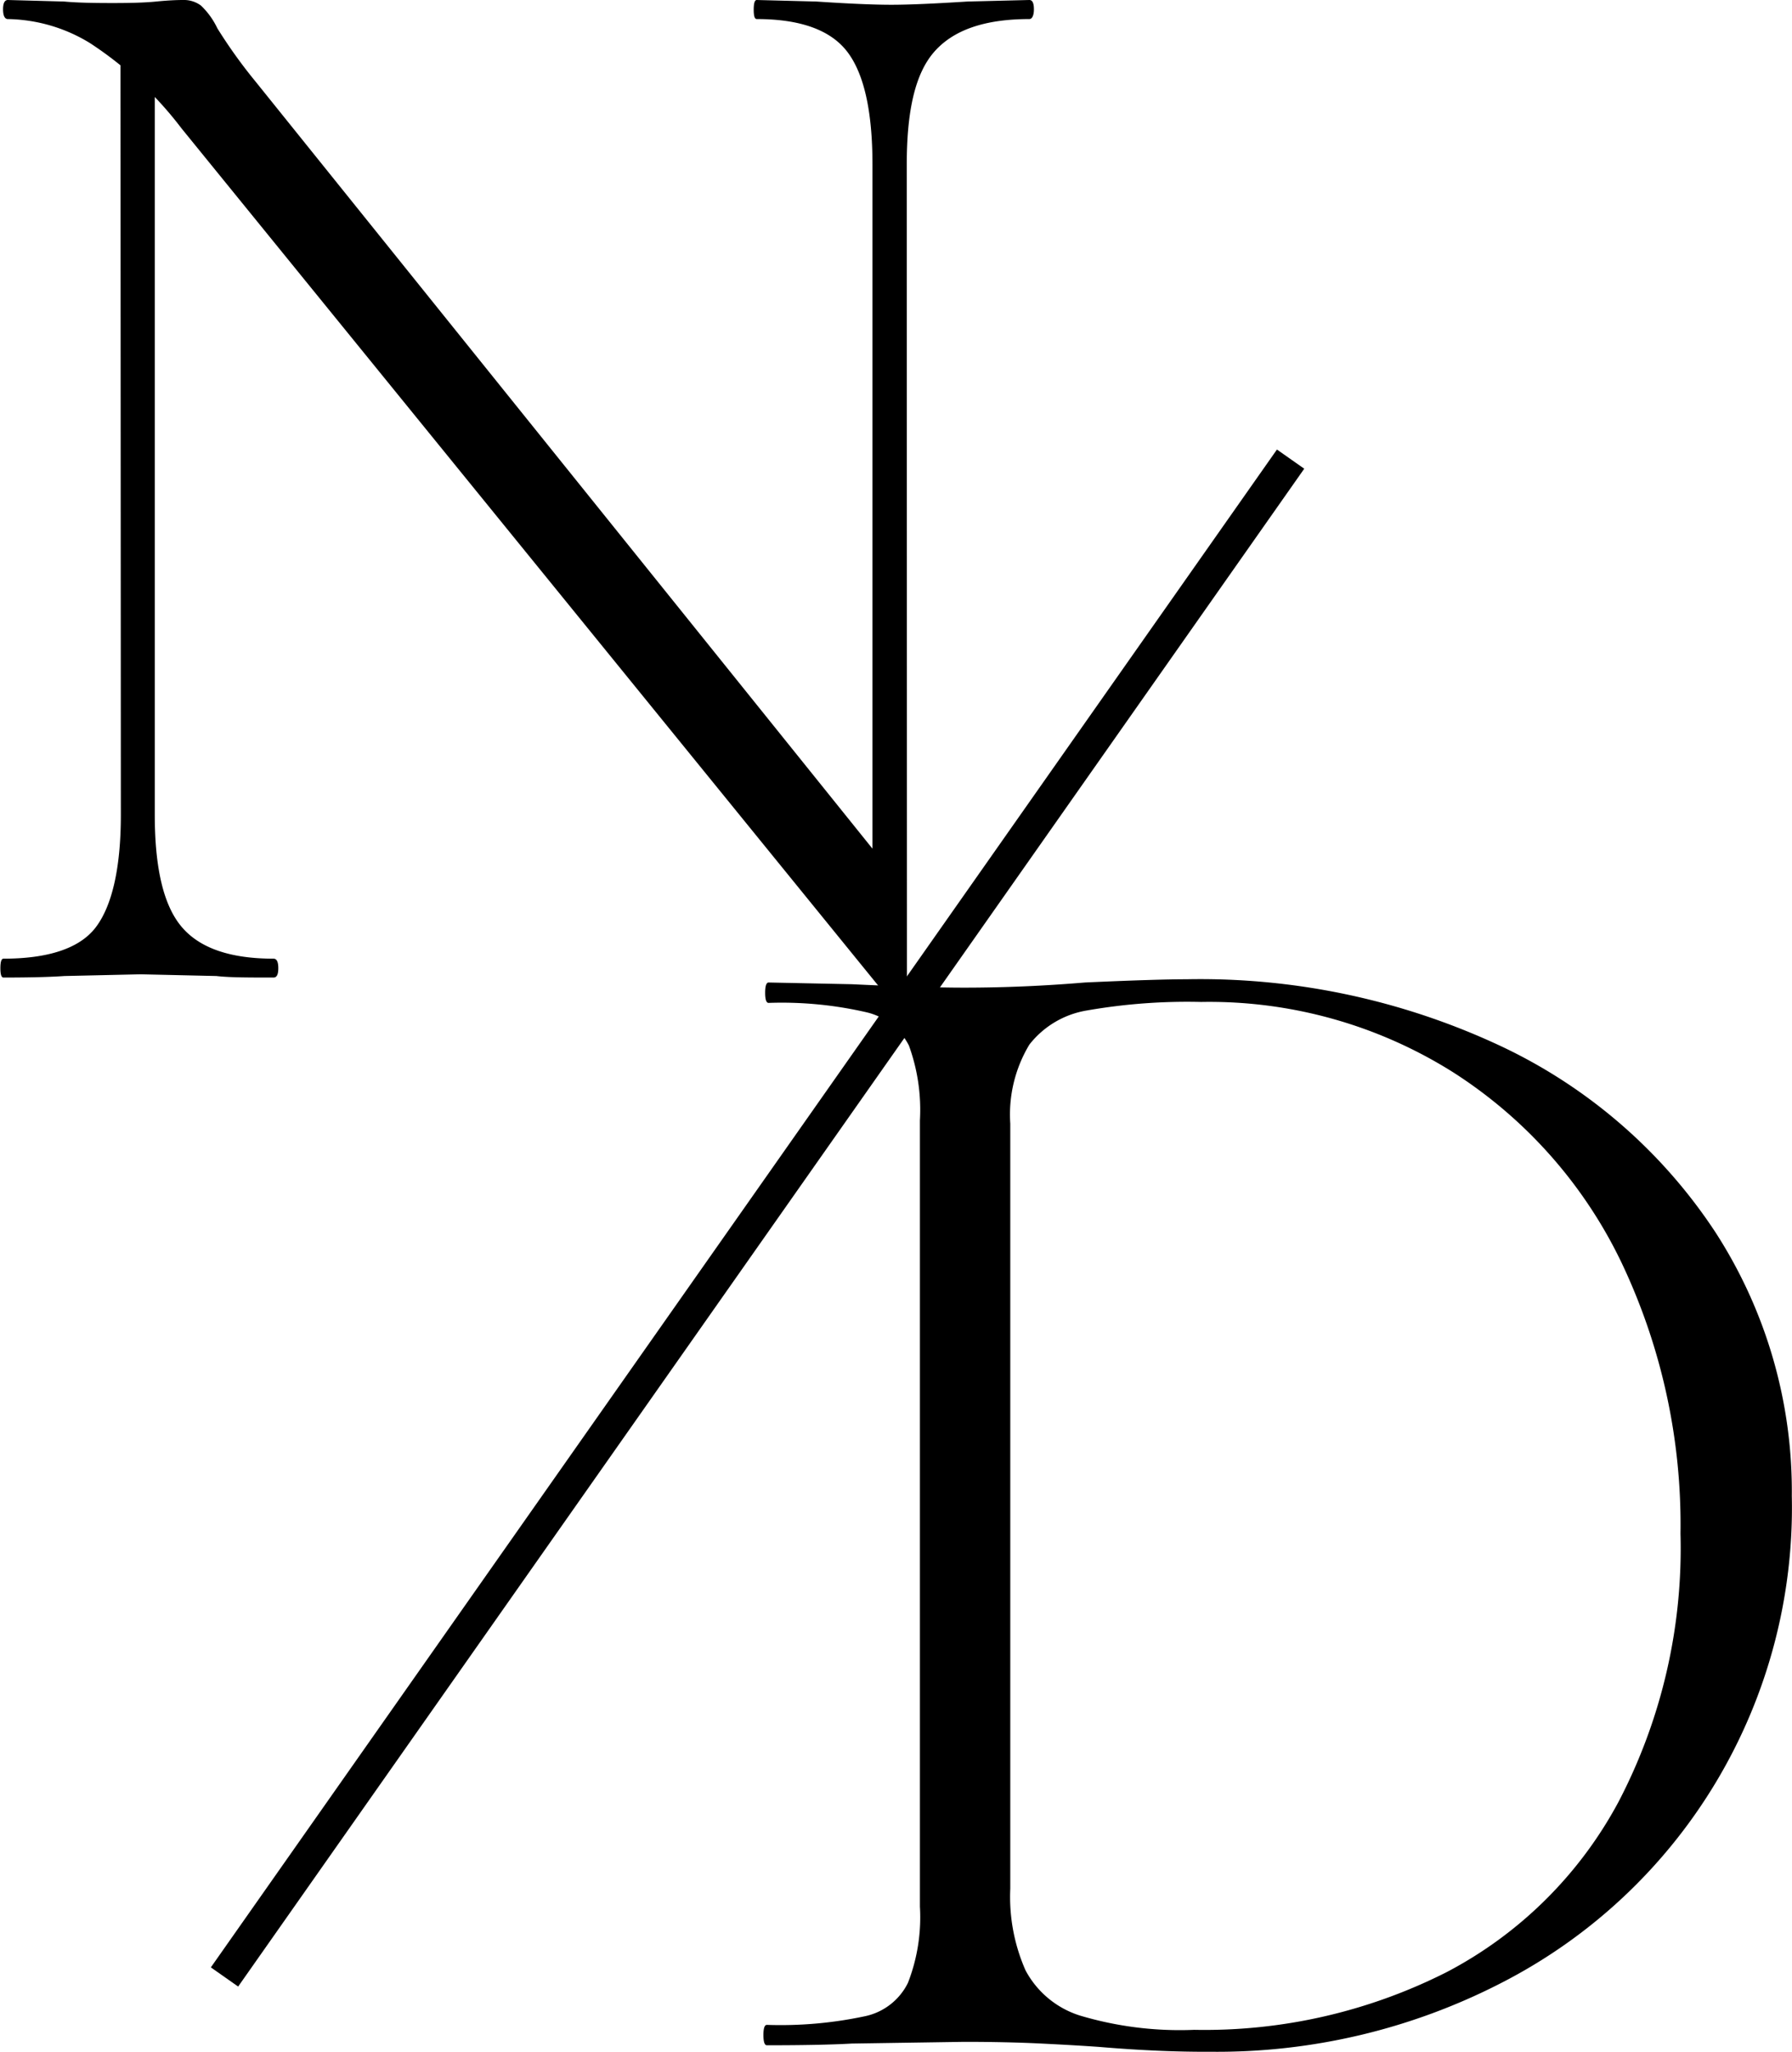
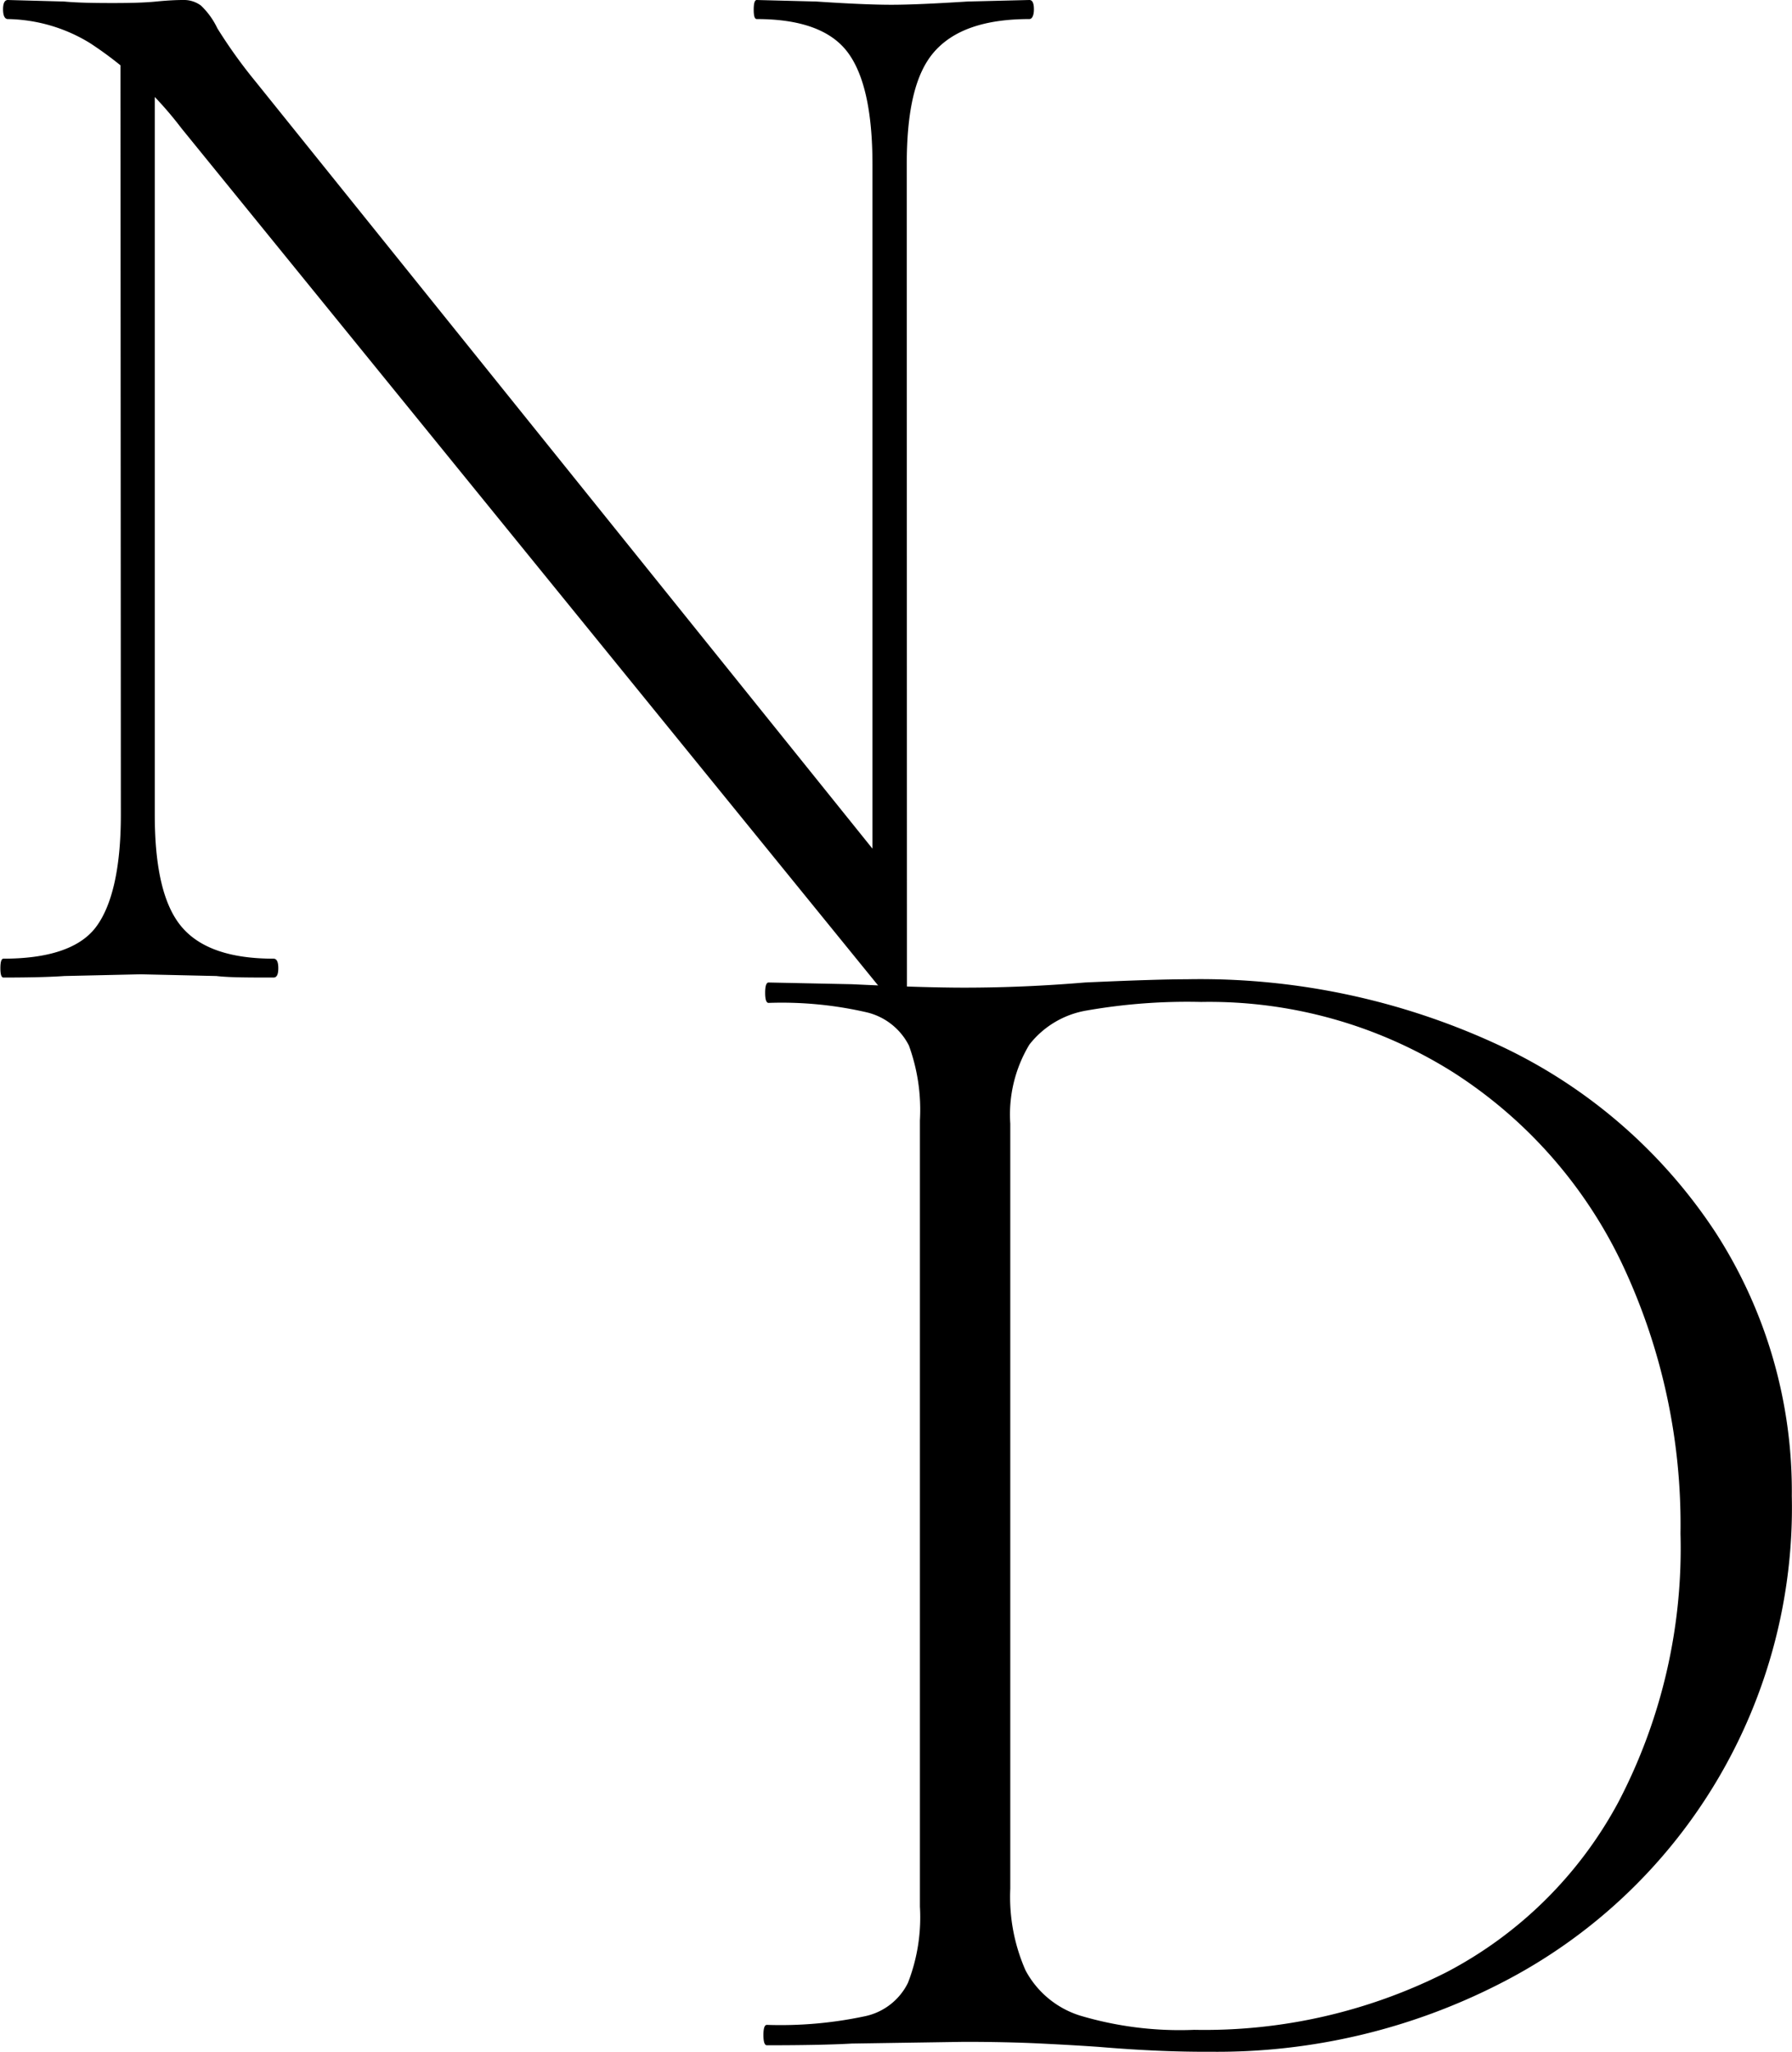
<svg xmlns="http://www.w3.org/2000/svg" viewBox="0 0 94.01 107.62">
  <title>nd-logo-black</title>
  <g id="bf3df736-31a0-4d30-87bb-de8e9648509a" data-name="Capa 2">
    <g id="b3423c8e-5bc7-4444-b187-bd2f6b686f48" data-name="Capa 1">
      <path d="M6.32,1.89l1.8.16V42.74c0,2.79.46,4.74,1.4,5.86s2.54,1.68,4.83,1.68c.17,0,.25.17.25.5s-.08.49-.25.49c-1.31,0-2.32,0-3-.08L7.38,51.1l-4,.09c-.71.05-1.77.08-3.2.08-.11,0-.16-.17-.16-.49s.05-.5.16-.5c2.35,0,4-.54,4.84-1.64s1.32-3.06,1.32-5.9ZM47.17,52.42a.64.64,0,0,1-.58-.09L9.52,6.73a19.21,19.21,0,0,0-4.8-4.47A8.49,8.49,0,0,0,.41,1C.25,1,.16.82.16.49S.25,0,.41,0L3.36.08C4,.14,4.81.16,5.91.16,6.84.16,7.6.14,8.2.08S9.27,0,9.6,0a1.5,1.5,0,0,1,.94.29,4,4,0,0,1,.86,1.19,26.38,26.38,0,0,0,2,2.79L46.92,45.94l.66,6.23C47.58,52.28,47.44,52.36,47.17,52.42Zm.41-.25-1.81-2.54v-41c0-2.79-.44-4.75-1.31-5.9S42,1,39.7,1c-.11,0-.16-.16-.16-.49S39.59,0,39.7,0l3.12.08c1.64.11,3,.17,3.94.17s2.26-.06,4-.17L54,0c.16,0,.24.16.24.49S54.14,1,54,1c-2.36,0-4,.58-5,1.73s-1.43,3.11-1.43,5.9Z" />
      <path d="M57.71,107.36c-.83-.06-1.86-.12-3.07-.18s-2.58-.09-4.06-.09l-5.89.09c-1.07.06-2.55.09-4.46.09q-.18,0-.18-.54c0-.35.06-.53.18-.53a21.23,21.23,0,0,0,5.13-.45A3.26,3.26,0,0,0,47.63,104a9.48,9.48,0,0,0,.63-4V58.76a9.85,9.85,0,0,0-.58-3.93,3.35,3.35,0,0,0-2.23-1.74,19.85,19.85,0,0,0-5.13-.49c-.12,0-.18-.18-.18-.53s.06-.54.18-.54l4.37.09q3.75.18,5.89.18,3.12,0,6.33-.27c2.61-.12,4.4-.17,5.35-.17a37.13,37.13,0,0,1,16.59,3.56A27.47,27.47,0,0,1,90,64.64a25,25,0,0,1,4,13.82A28,28,0,0,1,78.76,104a32.57,32.57,0,0,1-15.25,3.61C61.78,107.62,59.85,107.54,57.71,107.36Zm18.19-3.93a21.59,21.59,0,0,0,9-8.91,28.71,28.71,0,0,0,3.26-14.09,32,32,0,0,0-3.08-14.18,24.31,24.31,0,0,0-8.83-10,24,24,0,0,0-13.24-3.7A30.6,30.6,0,0,0,57,53,4.82,4.82,0,0,0,54,54.79a7.11,7.11,0,0,0-1,4.14V99.06a9.55,9.55,0,0,0,.8,4.28,4.9,4.9,0,0,0,2.85,2.37,18.31,18.31,0,0,0,6,.75A28.11,28.11,0,0,0,75.9,103.43Z" />
-       <rect x="-8.9" y="63.01" width="97.29" height="1.75" transform="translate(-35.38 59.68) rotate(-54.91)" />
    </g>
  </g>
</svg>